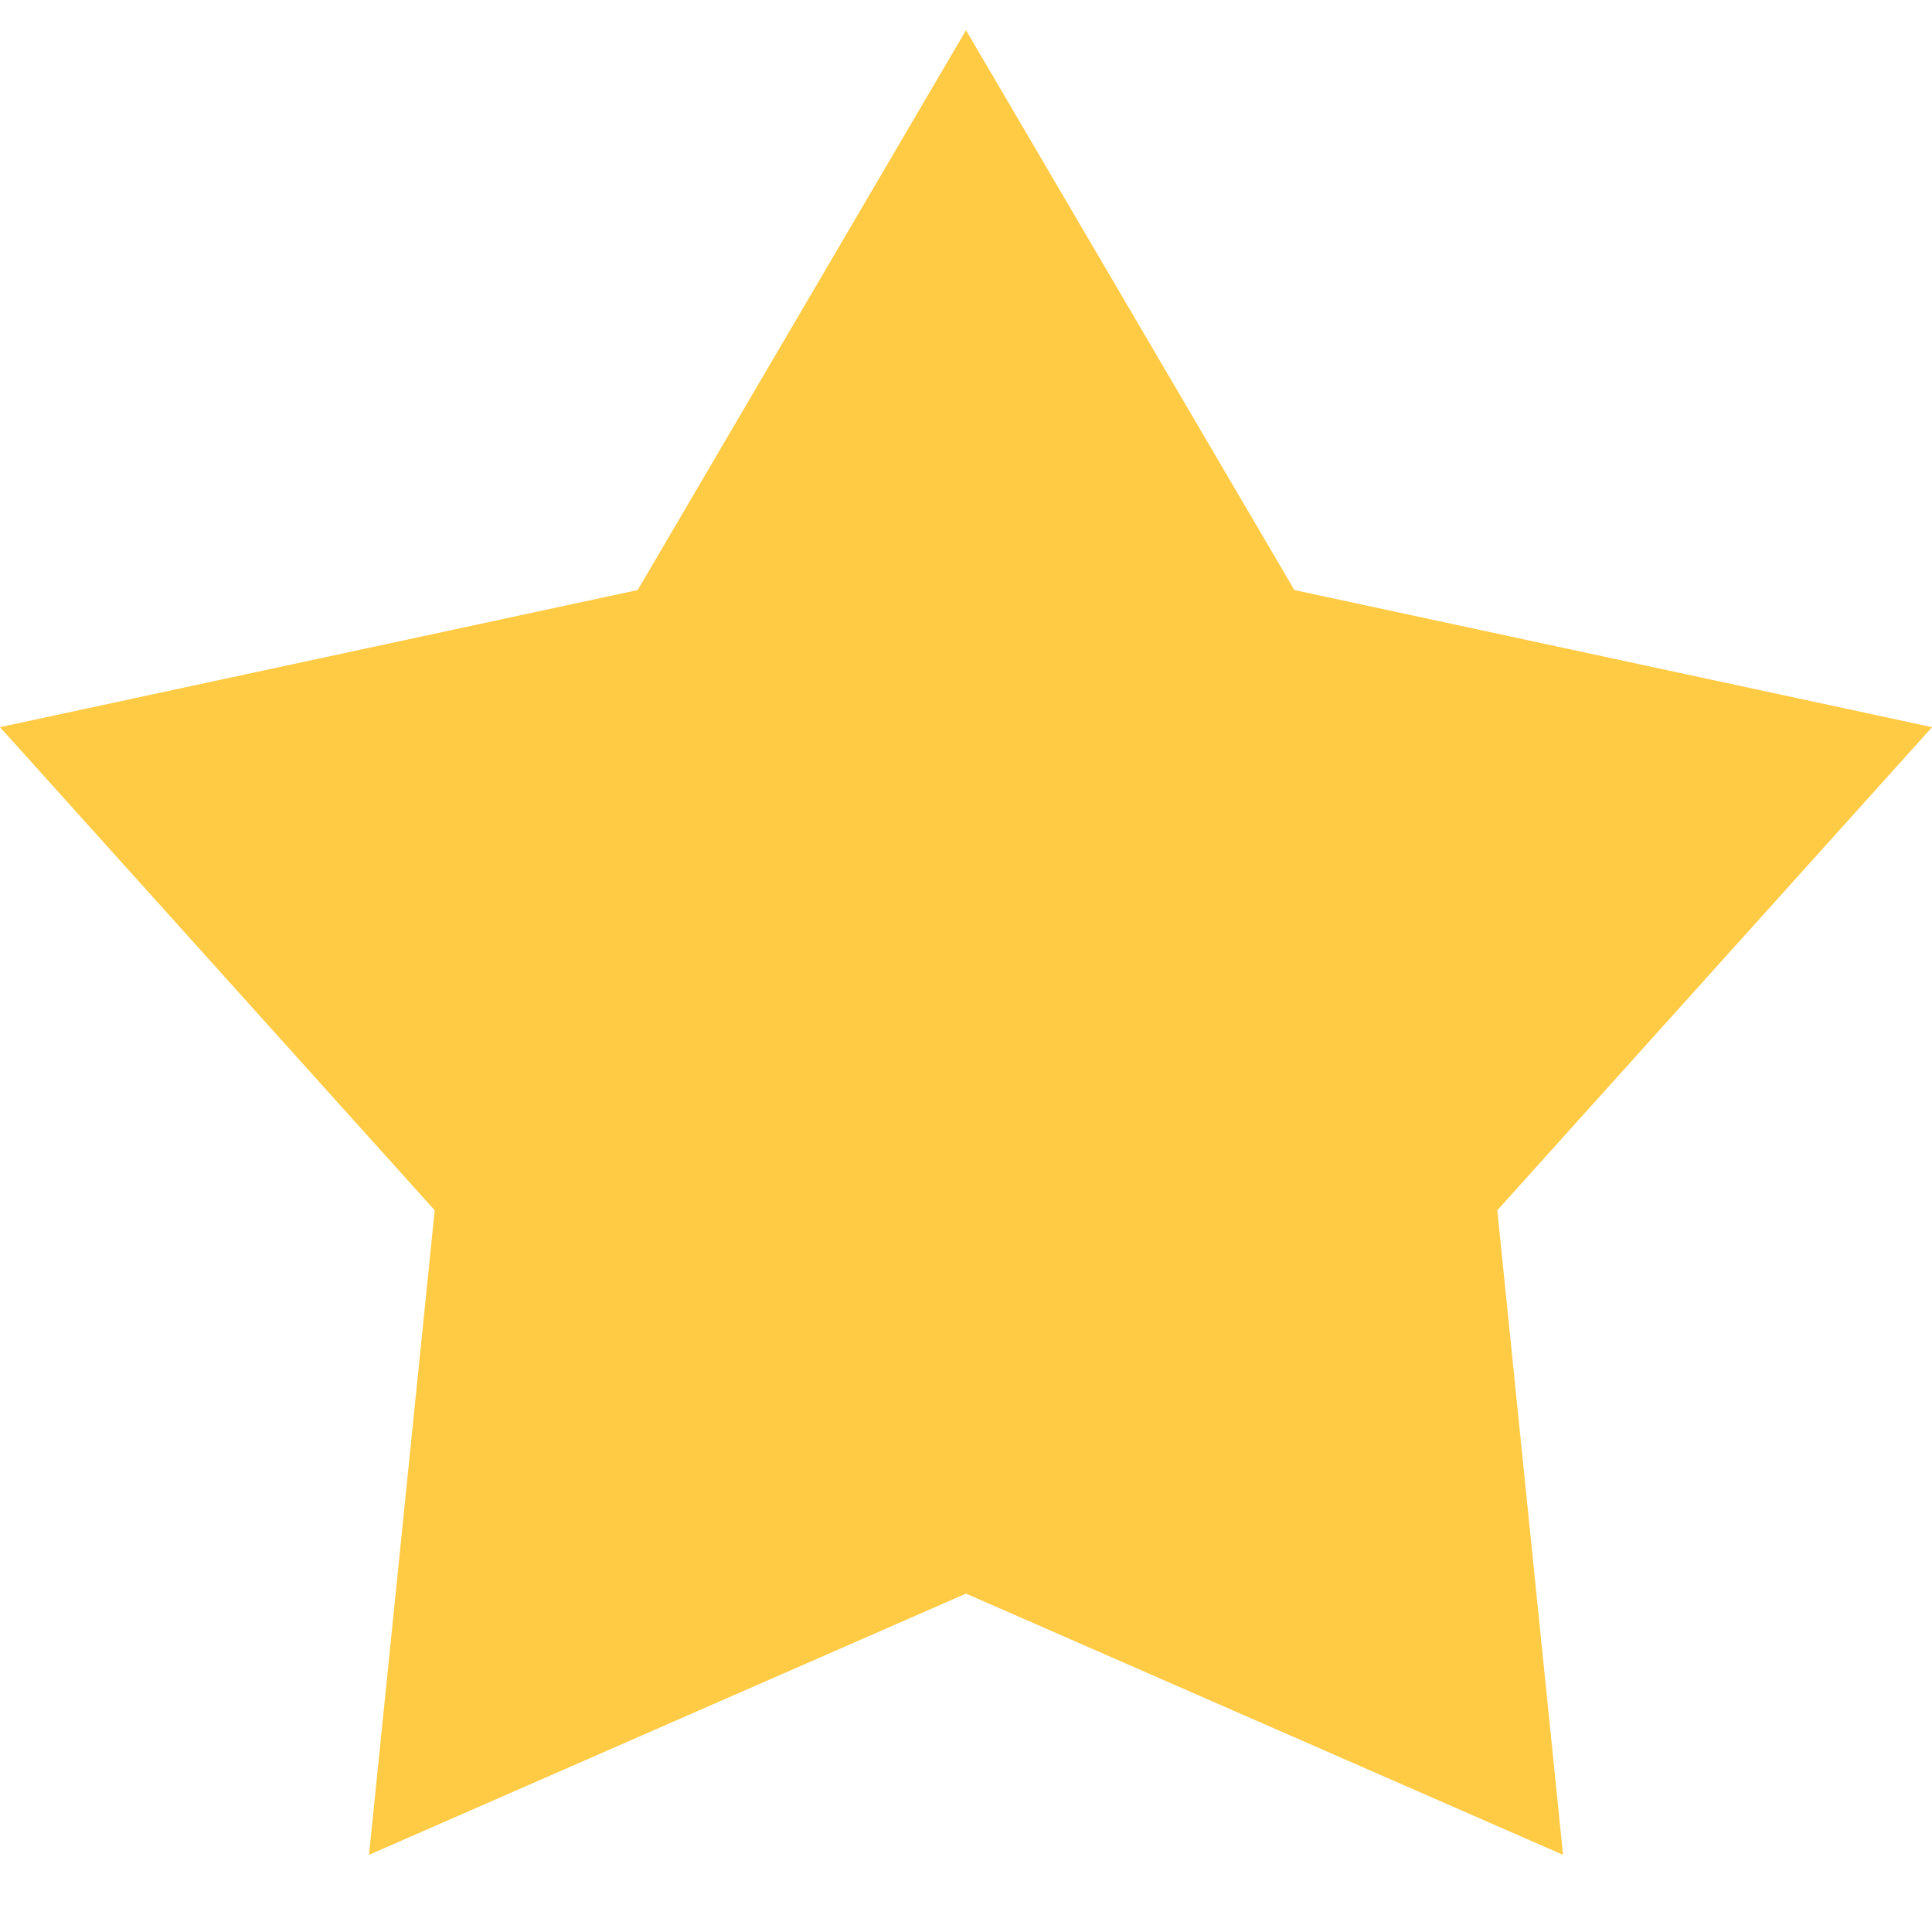
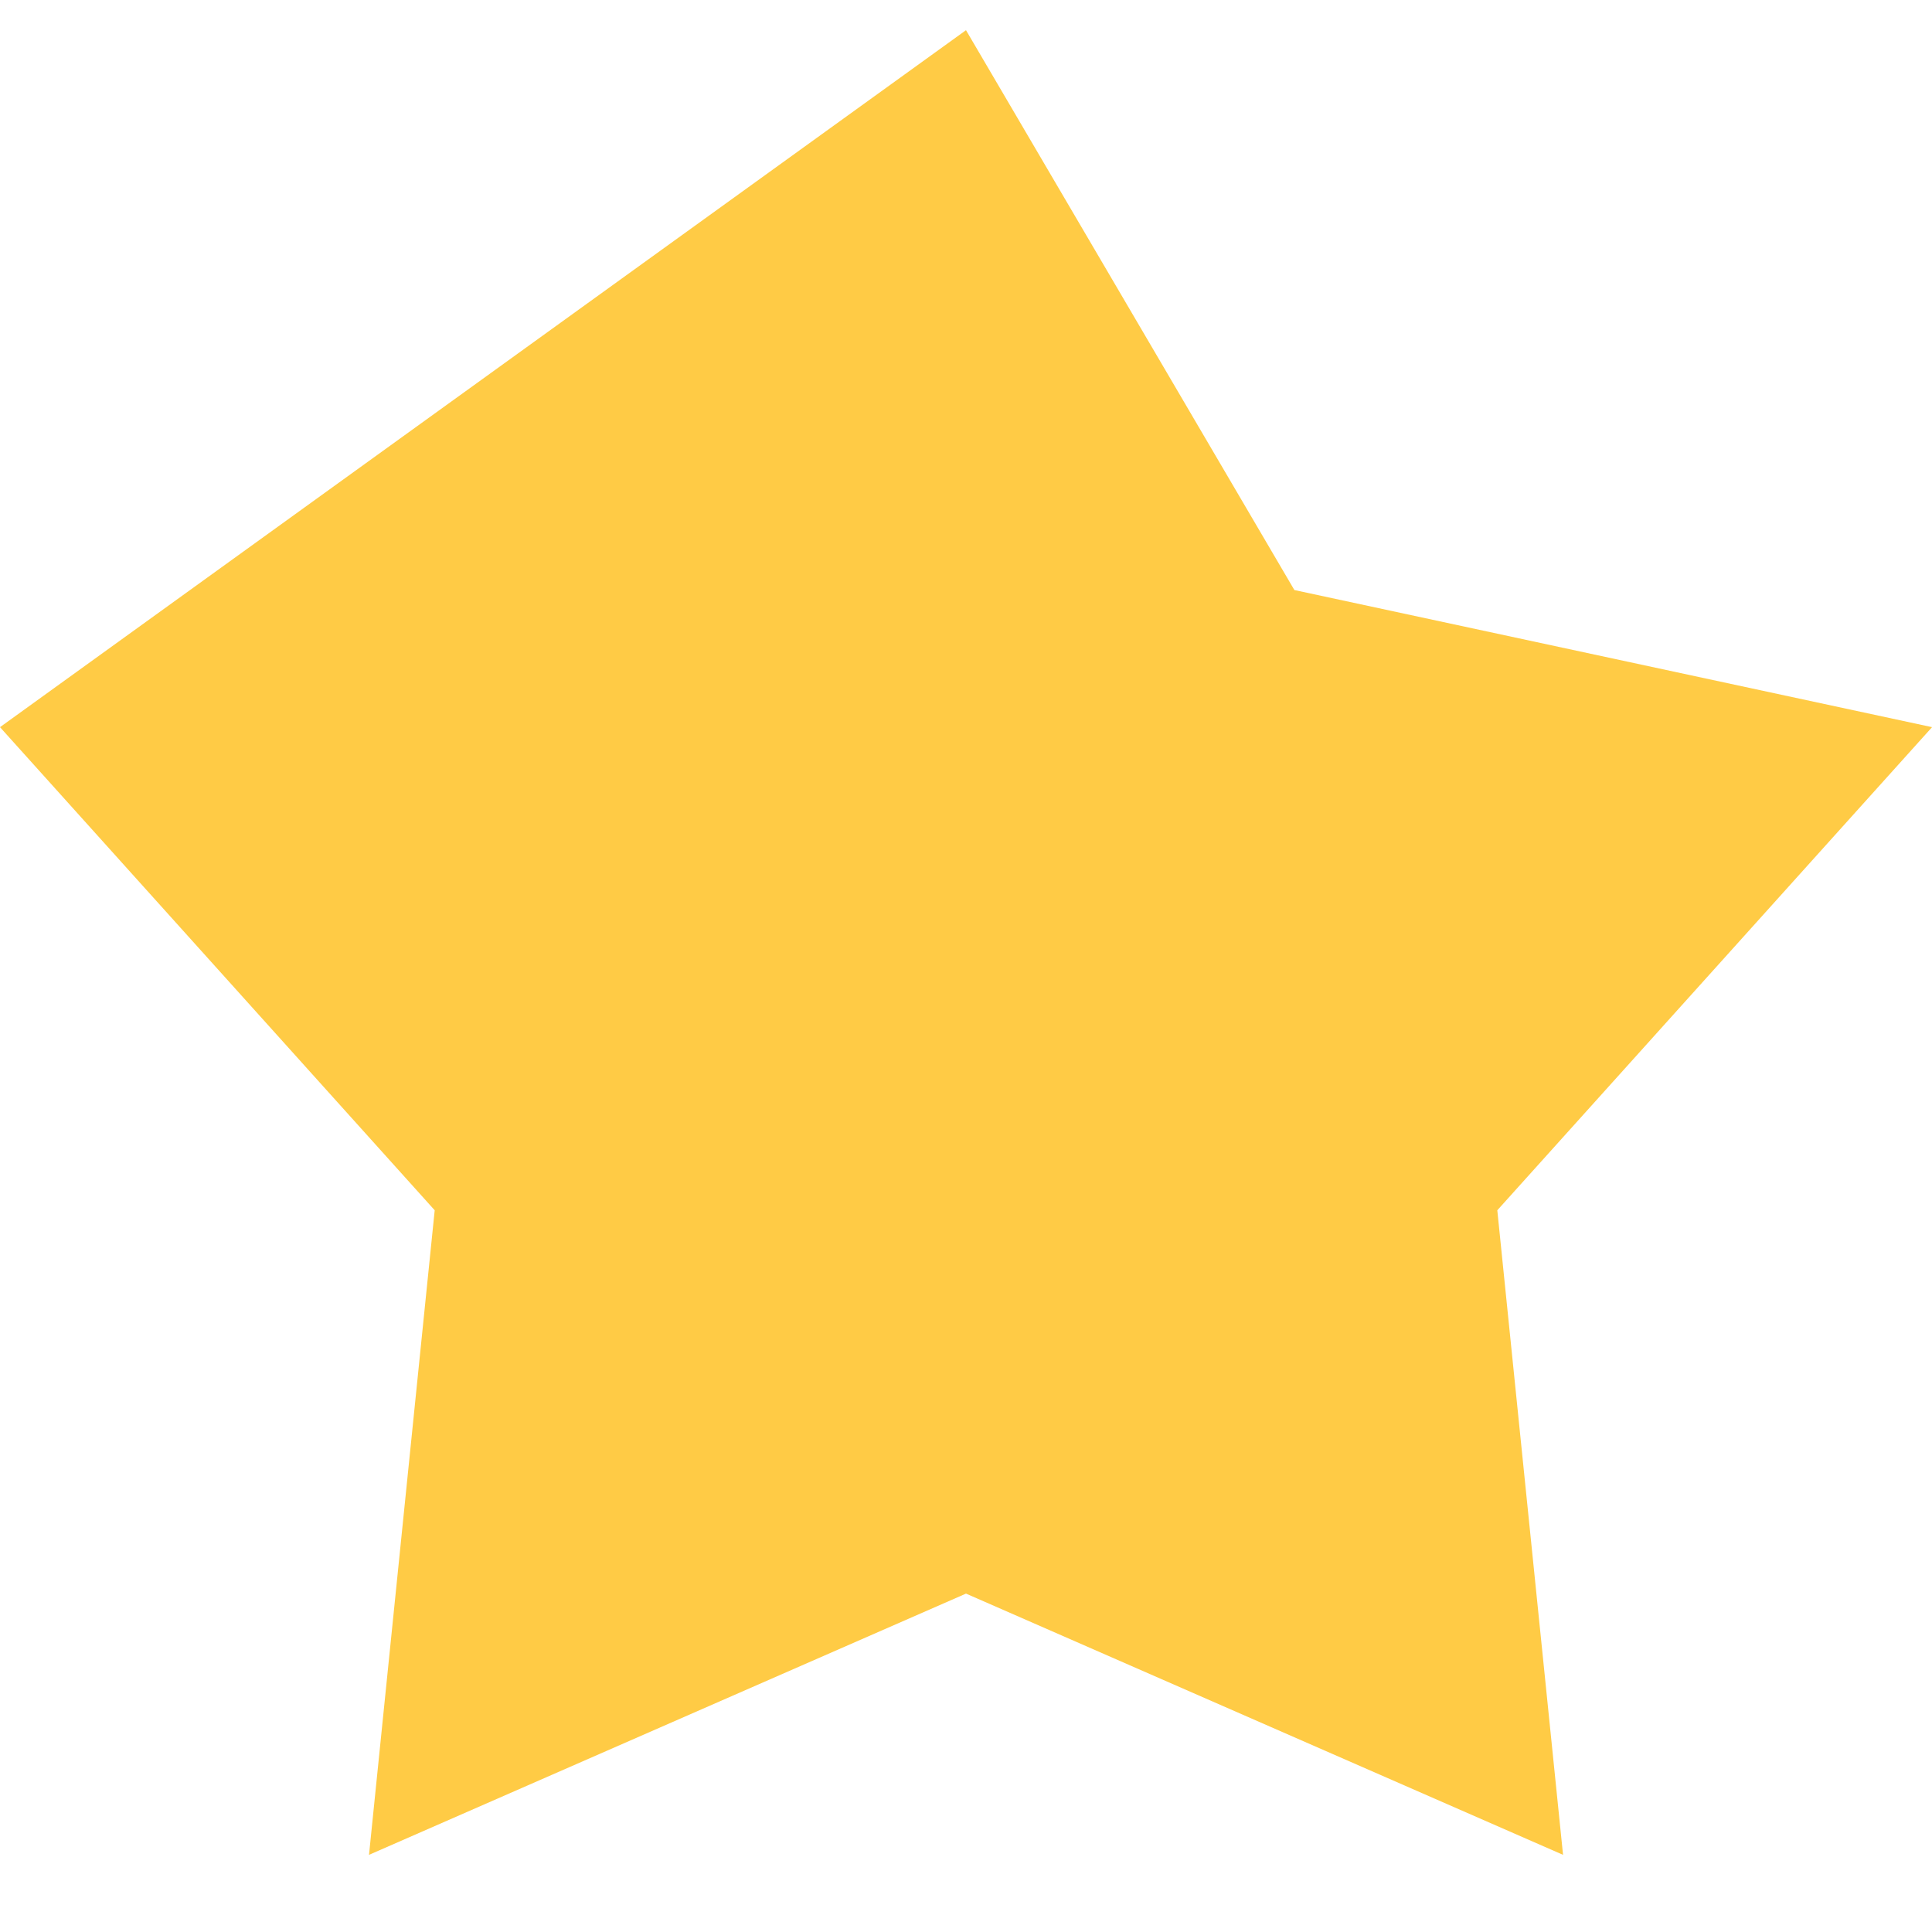
<svg xmlns="http://www.w3.org/2000/svg" width="800px" height="800px" viewBox="0 -0.5 32 32" fill="none">
-   <path d="M16 0L21.439 9.273L32.001 11.544L24.8 19.546L25.889 30.222L16 25.895L6.112 30.222L7.2 19.546L0 11.544L10.562 9.273L16 0Z" fill="#FFCB45" />
+   <path d="M16 0L21.439 9.273L32.001 11.544L24.8 19.546L25.889 30.222L16 25.895L6.112 30.222L7.2 19.546L0 11.544L16 0Z" fill="#FFCB45" />
</svg>